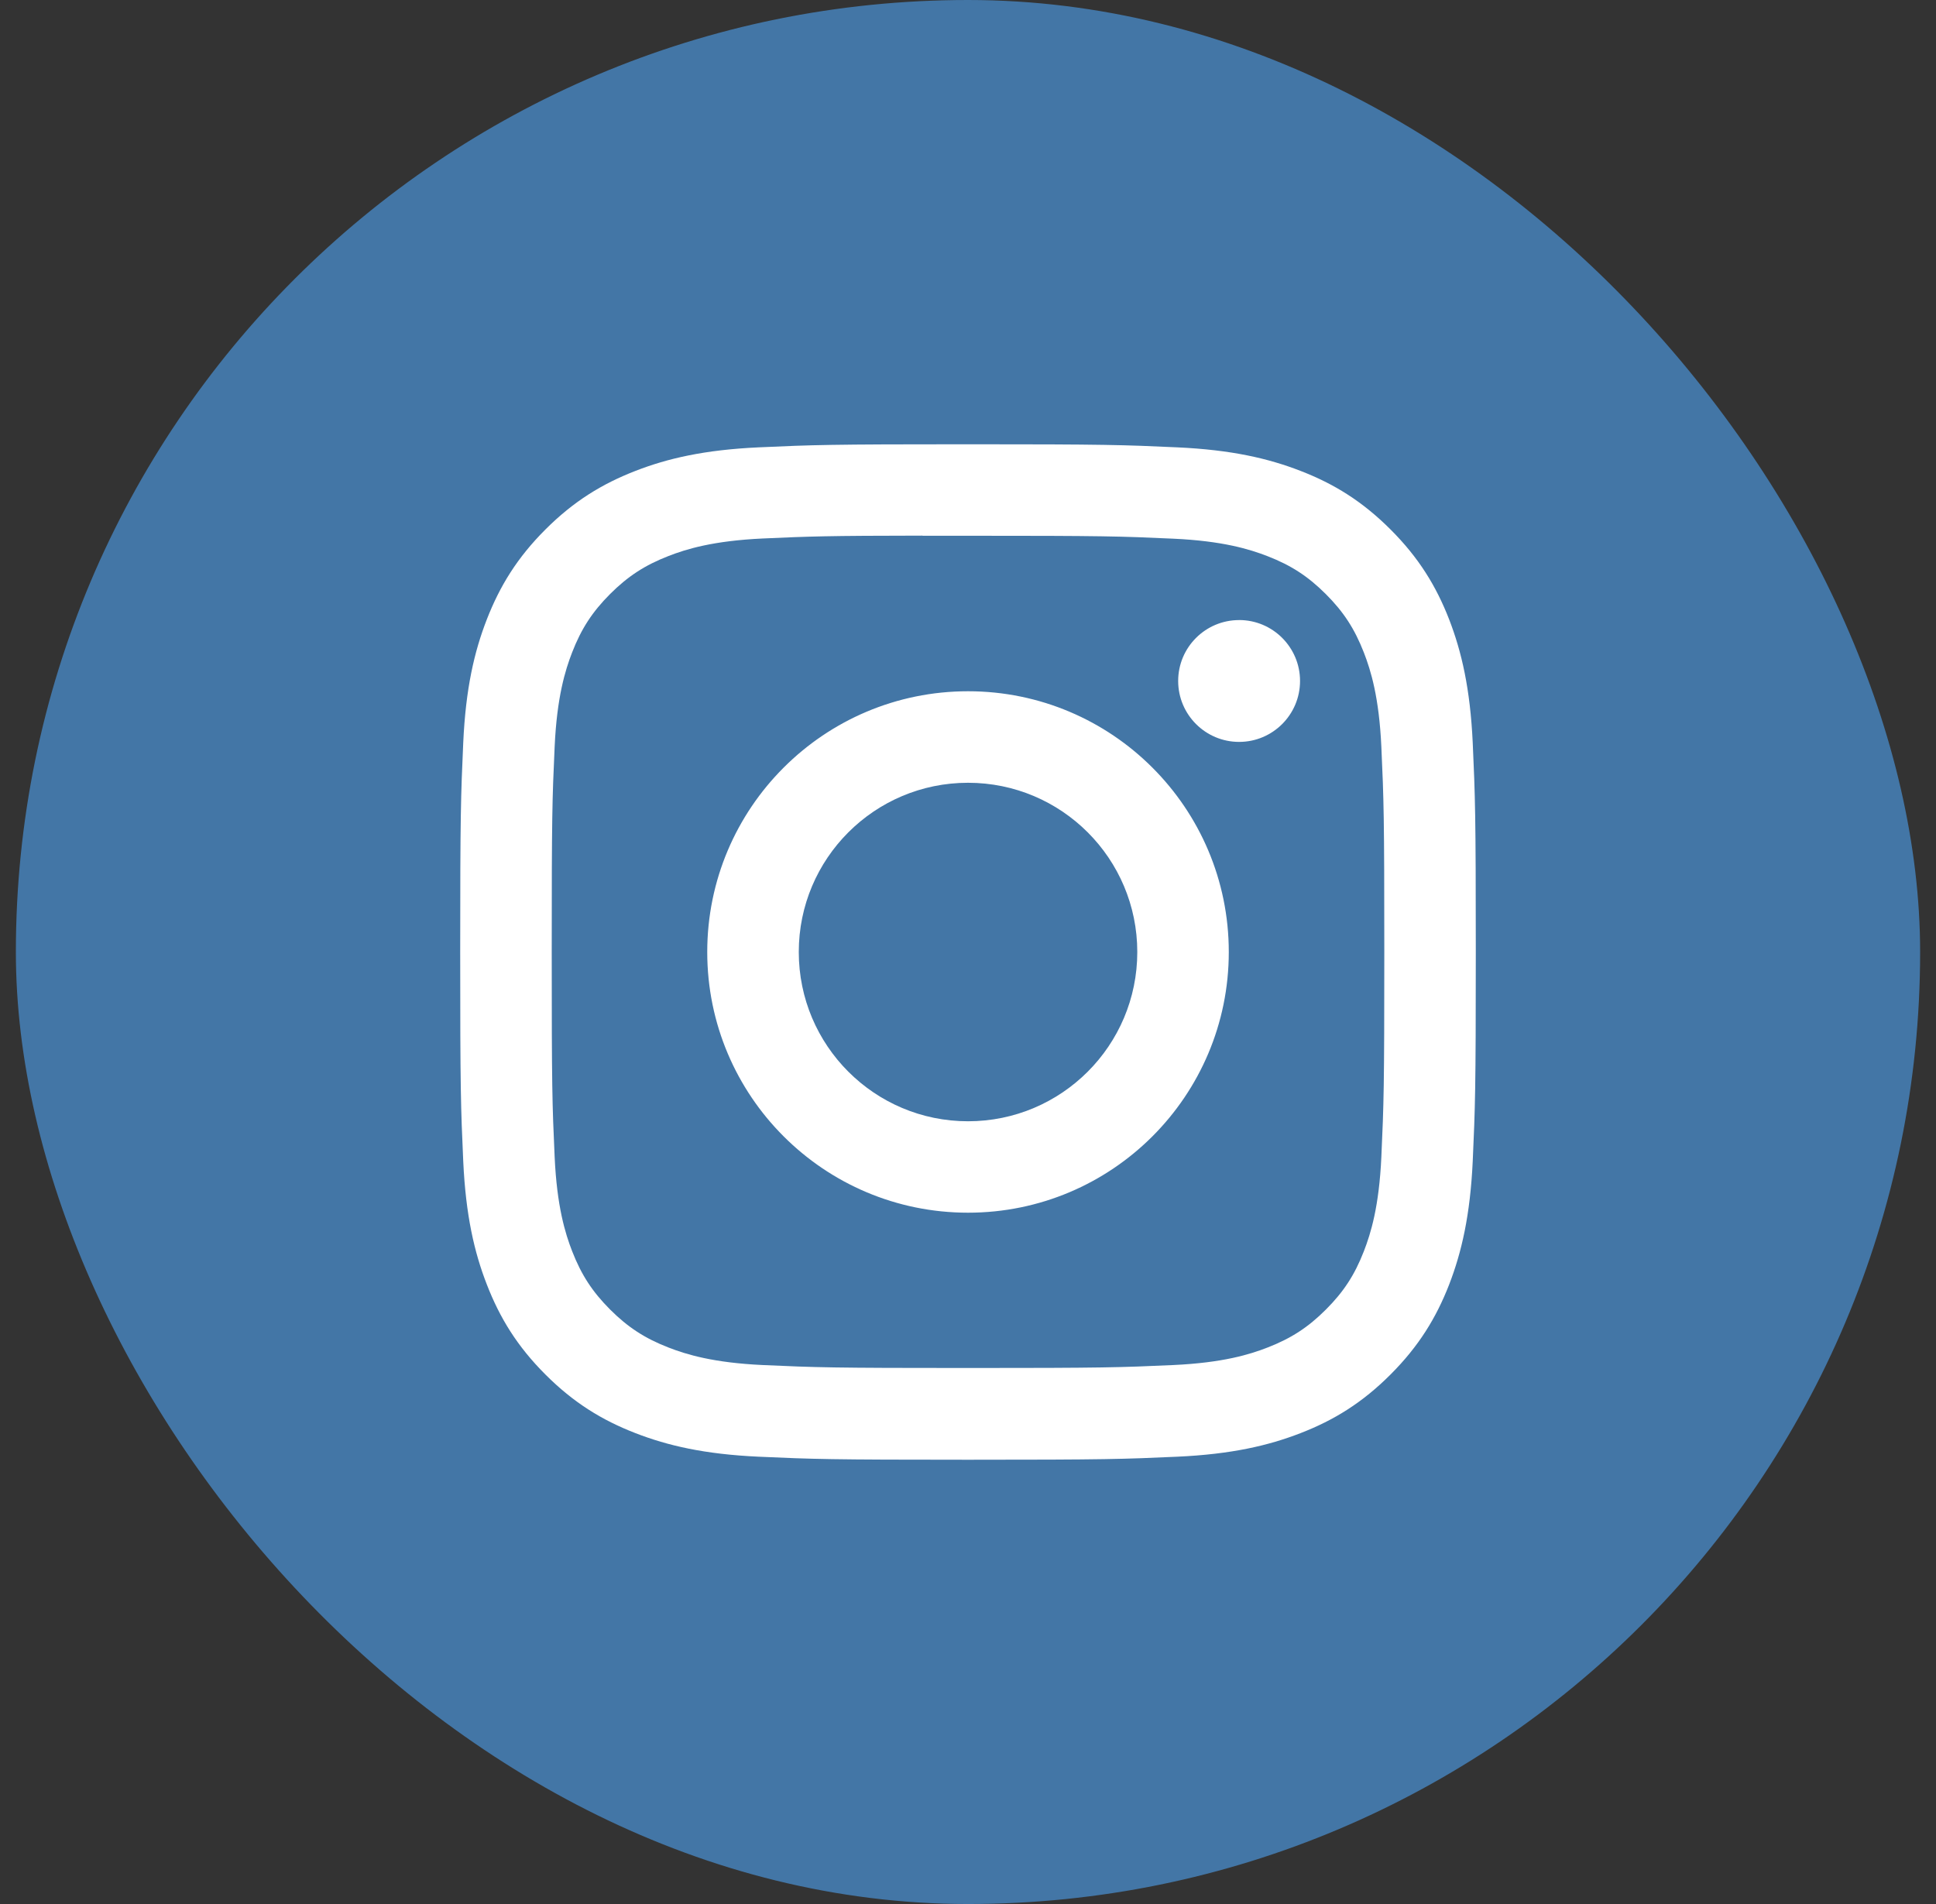
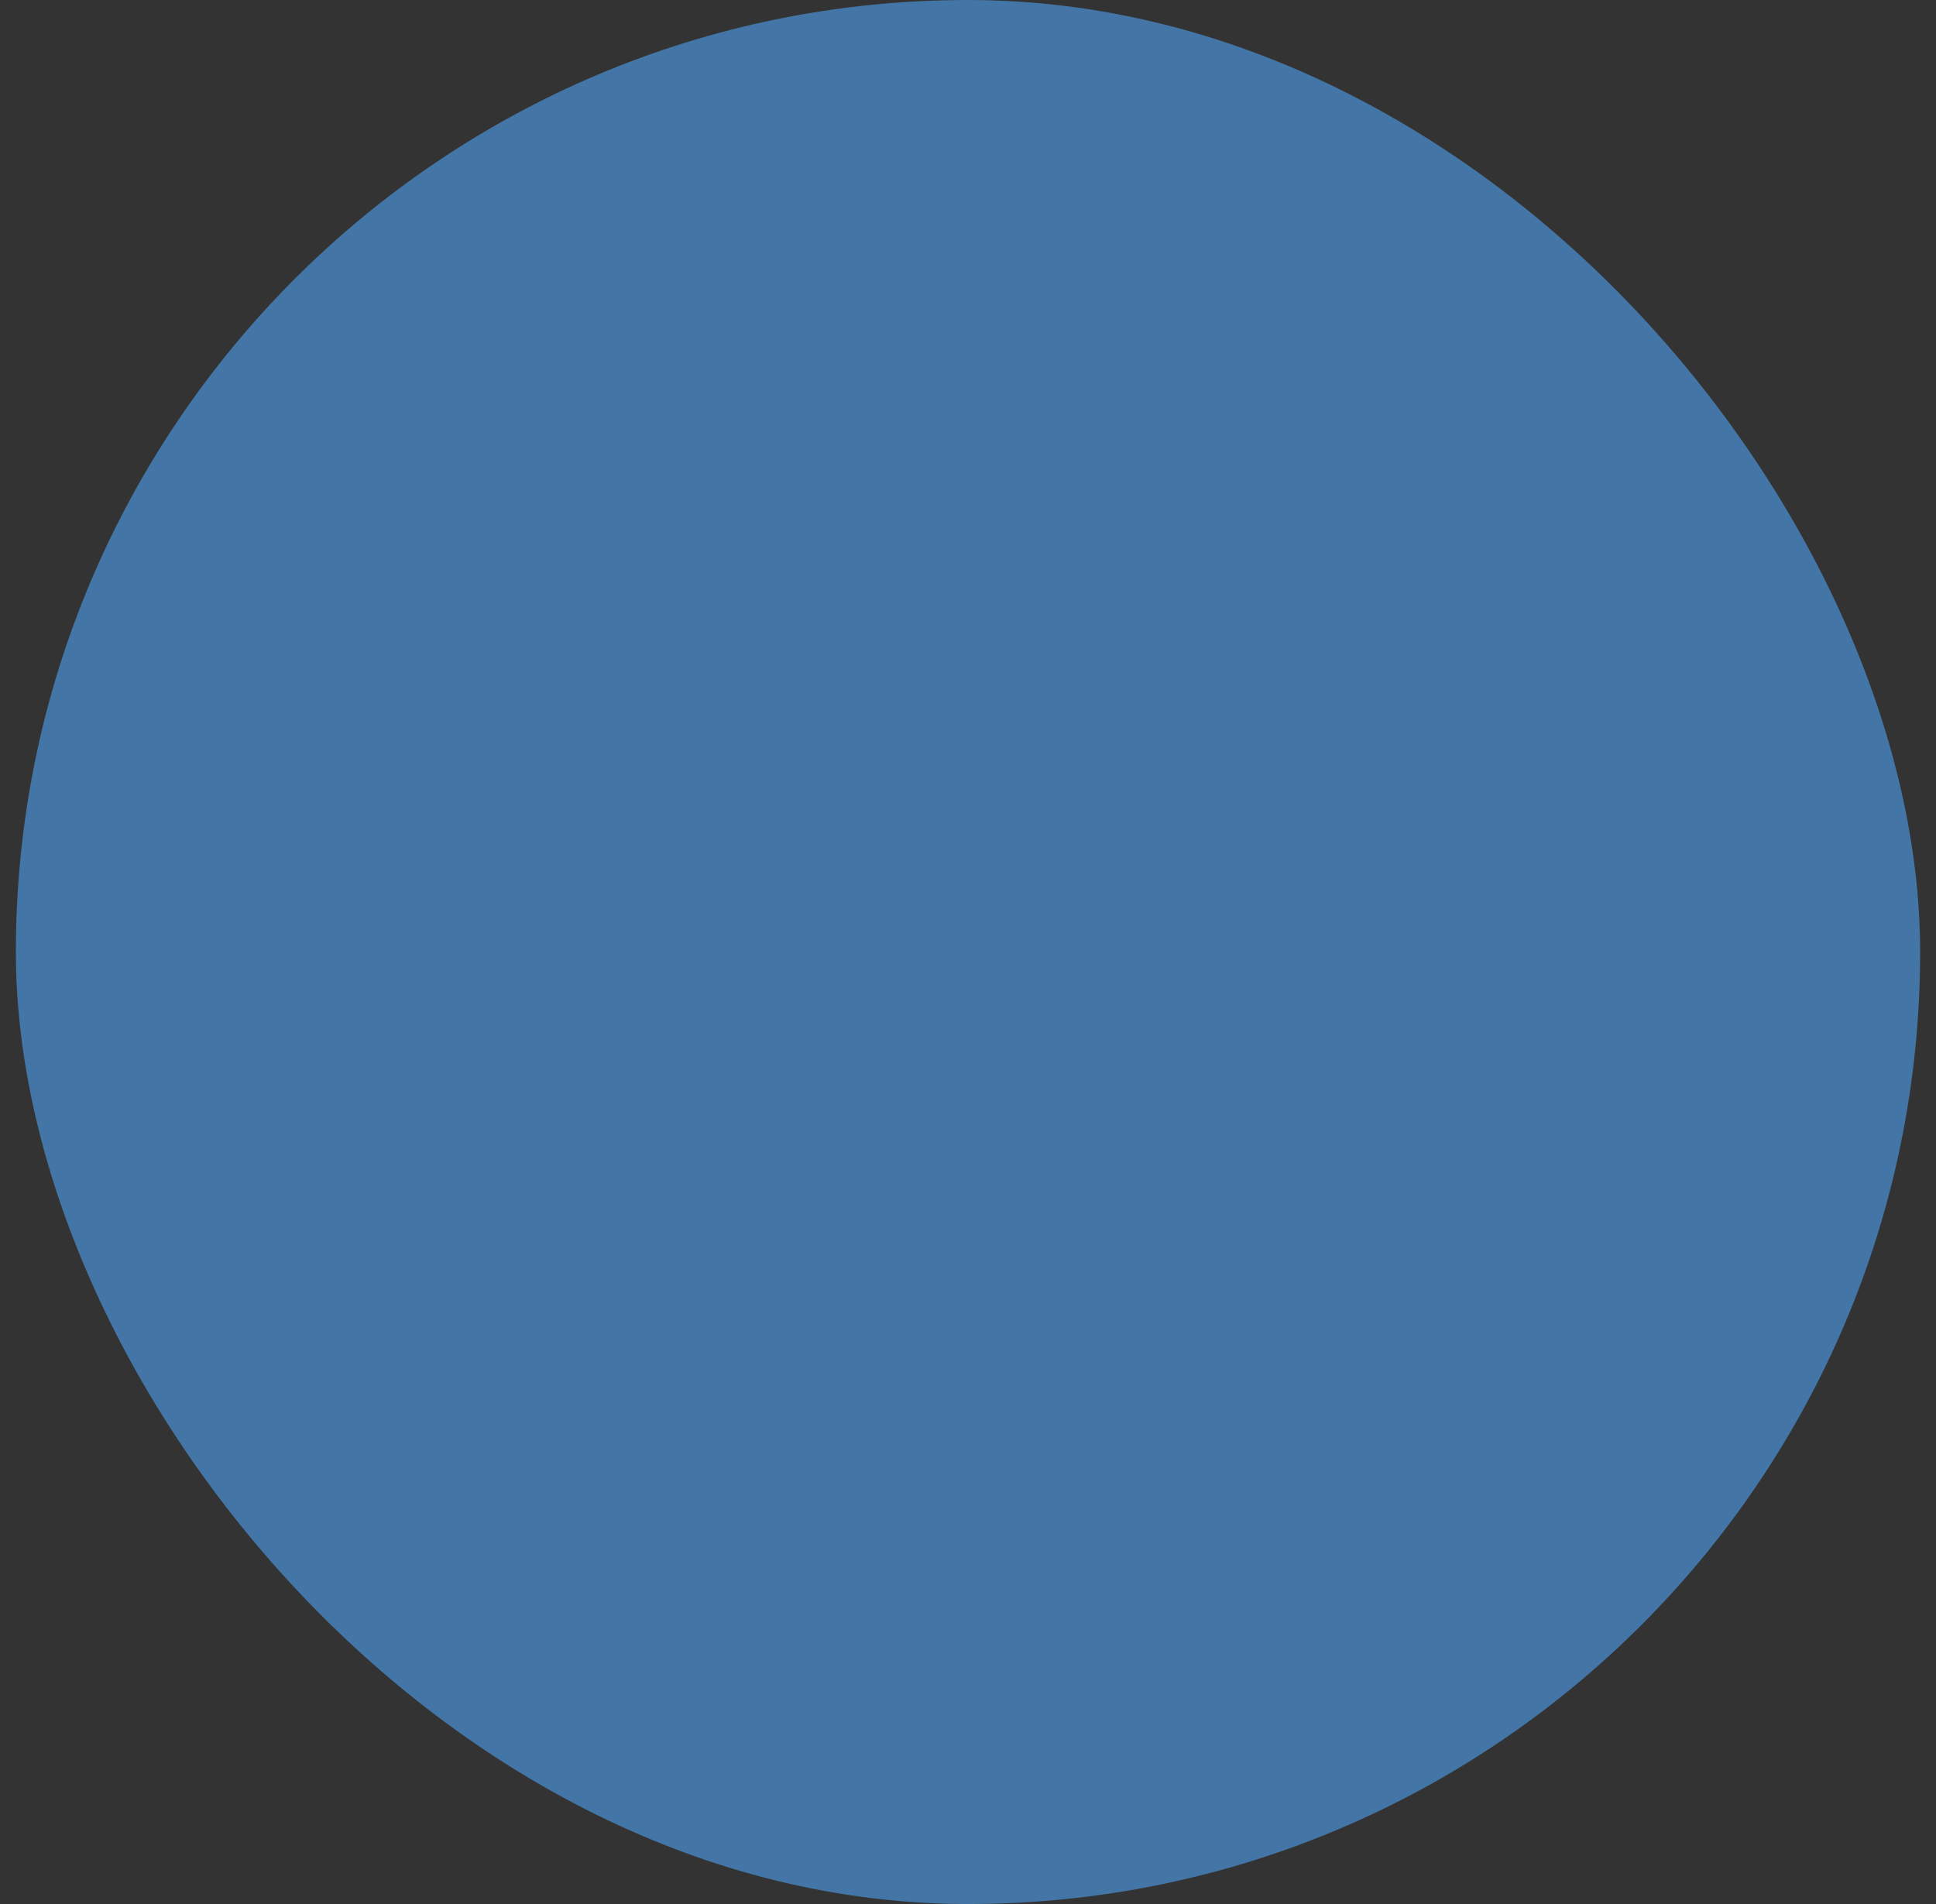
<svg xmlns="http://www.w3.org/2000/svg" width="61" height="60" viewBox="0 0 61 60" fill="none">
  <rect x="0" y="0" width="61" height="60" fill="#333333" stroke="none" />
  <rect x="0.5" y="0" width="60" height="60" rx="30" fill="#4376A6" />
-   <path fill-rule="evenodd" clip-rule="evenodd" d="M30.501 14C26.156 14 25.61 14.019 23.904 14.097C22.201 14.175 21.038 14.444 20.02 14.84C18.968 15.249 18.076 15.795 17.186 16.685C16.296 17.574 15.749 18.467 15.339 19.519C14.943 20.537 14.673 21.7 14.596 23.402C14.52 25.109 14.5 25.655 14.5 30C14.5 34.346 14.519 34.889 14.596 36.596C14.675 38.299 14.944 39.462 15.34 40.479C15.749 41.532 16.295 42.424 17.185 43.314C18.074 44.204 18.967 44.752 20.018 45.16C21.037 45.556 22.2 45.826 23.902 45.904C25.609 45.981 26.154 46 30.499 46C34.845 46 35.389 45.981 37.095 45.904C38.799 45.826 39.963 45.556 40.981 45.16C42.033 44.752 42.924 44.204 43.813 43.314C44.703 42.424 45.25 41.532 45.66 40.48C46.053 39.462 46.323 38.299 46.403 36.596C46.48 34.89 46.5 34.346 46.5 30C46.5 25.655 46.48 25.109 46.403 23.403C46.323 21.699 46.053 20.537 45.66 19.519C45.25 18.467 44.703 17.574 43.813 16.685C42.923 15.795 42.033 15.248 40.98 14.84C39.96 14.444 38.796 14.175 37.093 14.097C35.386 14.019 34.843 14 30.496 14H30.501ZM29.967 16.883H29.968L30.501 16.883C34.773 16.883 35.279 16.898 36.966 16.975C38.526 17.046 39.373 17.307 39.937 17.526C40.684 17.816 41.216 18.163 41.776 18.723C42.336 19.283 42.682 19.816 42.973 20.563C43.192 21.126 43.453 21.973 43.524 23.533C43.601 25.22 43.617 25.726 43.617 29.996C43.617 34.266 43.601 34.773 43.524 36.46C43.453 38.02 43.192 38.866 42.973 39.43C42.683 40.176 42.336 40.708 41.776 41.268C41.216 41.828 40.684 42.174 39.937 42.464C39.374 42.684 38.526 42.944 36.966 43.016C35.28 43.092 34.773 43.109 30.501 43.109C26.229 43.109 25.722 43.092 24.035 43.016C22.476 42.944 21.629 42.683 21.064 42.464C20.318 42.174 19.785 41.827 19.224 41.267C18.665 40.707 18.318 40.175 18.027 39.428C17.808 38.865 17.547 38.018 17.476 36.458C17.399 34.772 17.384 34.265 17.384 29.992C17.384 25.72 17.399 25.215 17.476 23.529C17.547 21.969 17.808 21.122 18.027 20.558C18.317 19.811 18.665 19.278 19.224 18.718C19.785 18.158 20.318 17.811 21.064 17.521C21.628 17.301 22.476 17.041 24.035 16.969C25.512 16.902 26.084 16.882 29.066 16.879V16.883C29.344 16.883 29.644 16.883 29.967 16.883ZM37.122 21.459C37.122 20.399 37.982 19.54 39.042 19.54V19.539C40.102 19.539 40.962 20.399 40.962 21.459C40.962 22.519 40.102 23.379 39.042 23.379C37.982 23.379 37.122 22.519 37.122 21.459ZM30.501 21.783C25.963 21.784 22.284 25.462 22.284 30C22.284 34.538 25.963 38.215 30.501 38.215C35.039 38.215 38.717 34.538 38.717 30C38.717 25.462 35.038 21.783 30.501 21.783ZM35.834 30C35.834 27.055 33.447 24.667 30.501 24.667C27.555 24.667 25.168 27.055 25.168 30C25.168 32.946 27.555 35.334 30.501 35.334C33.447 35.334 35.834 32.946 35.834 30Z" fill="white" />
</svg>